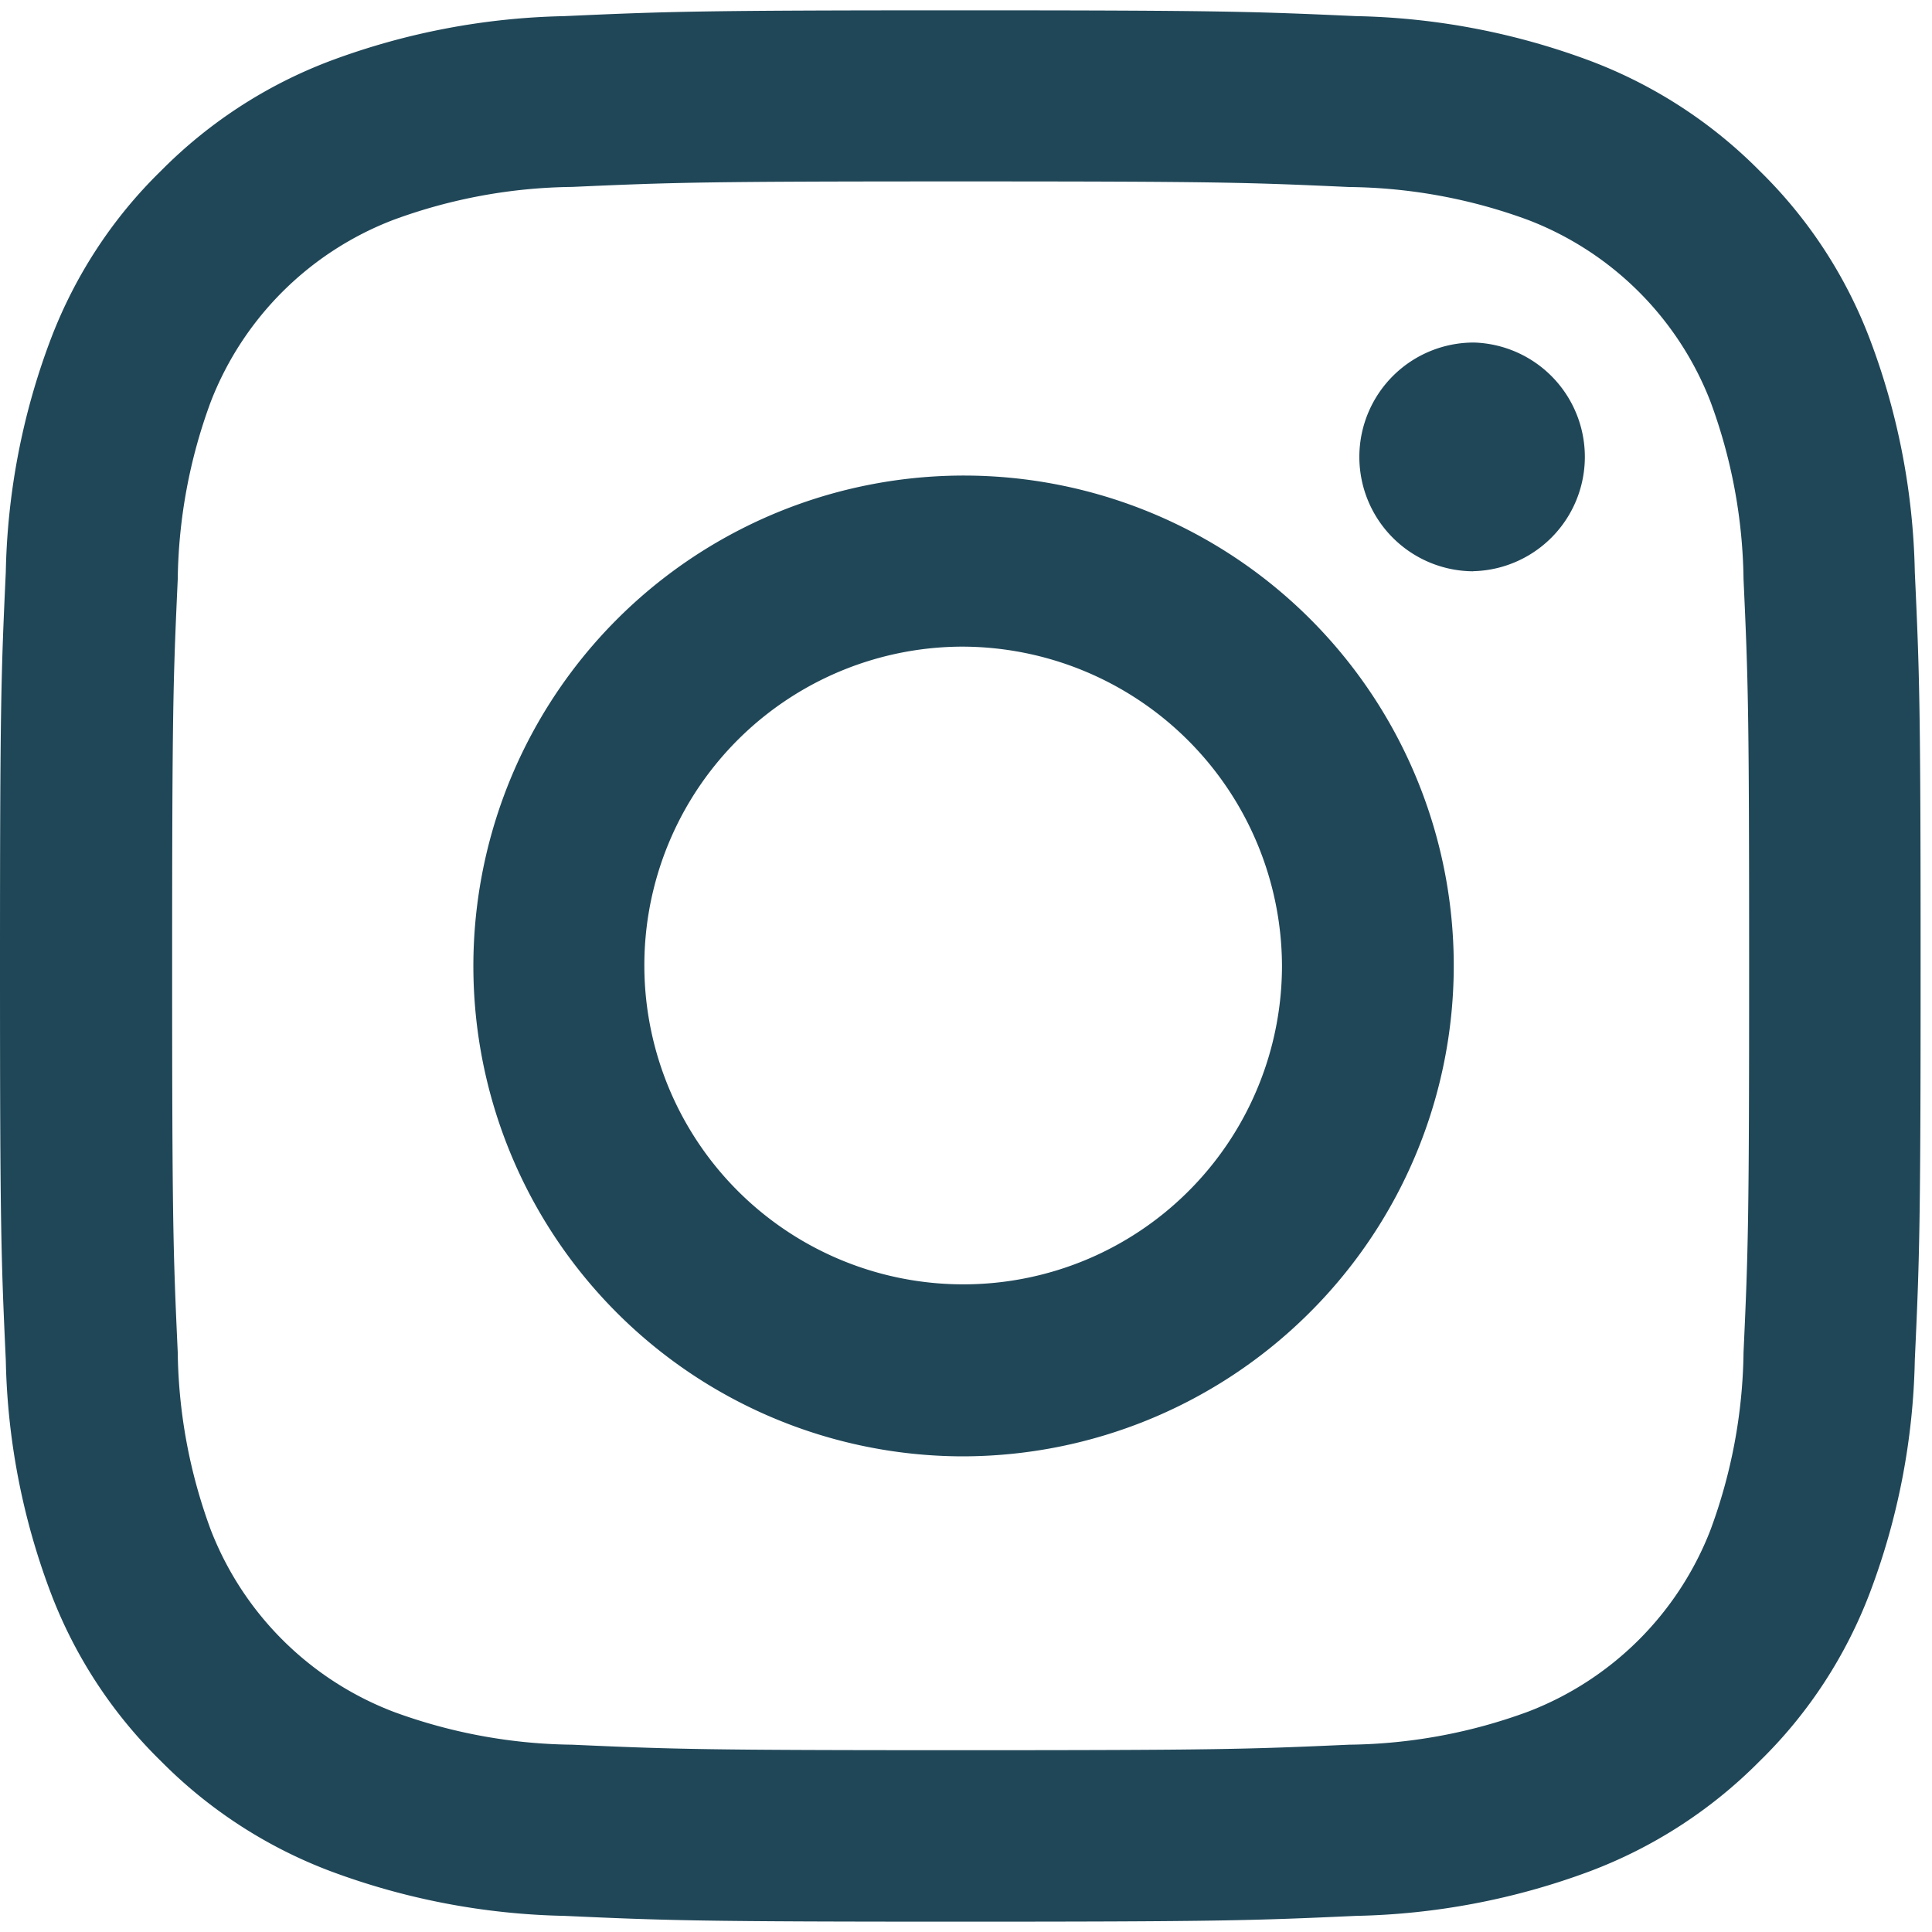
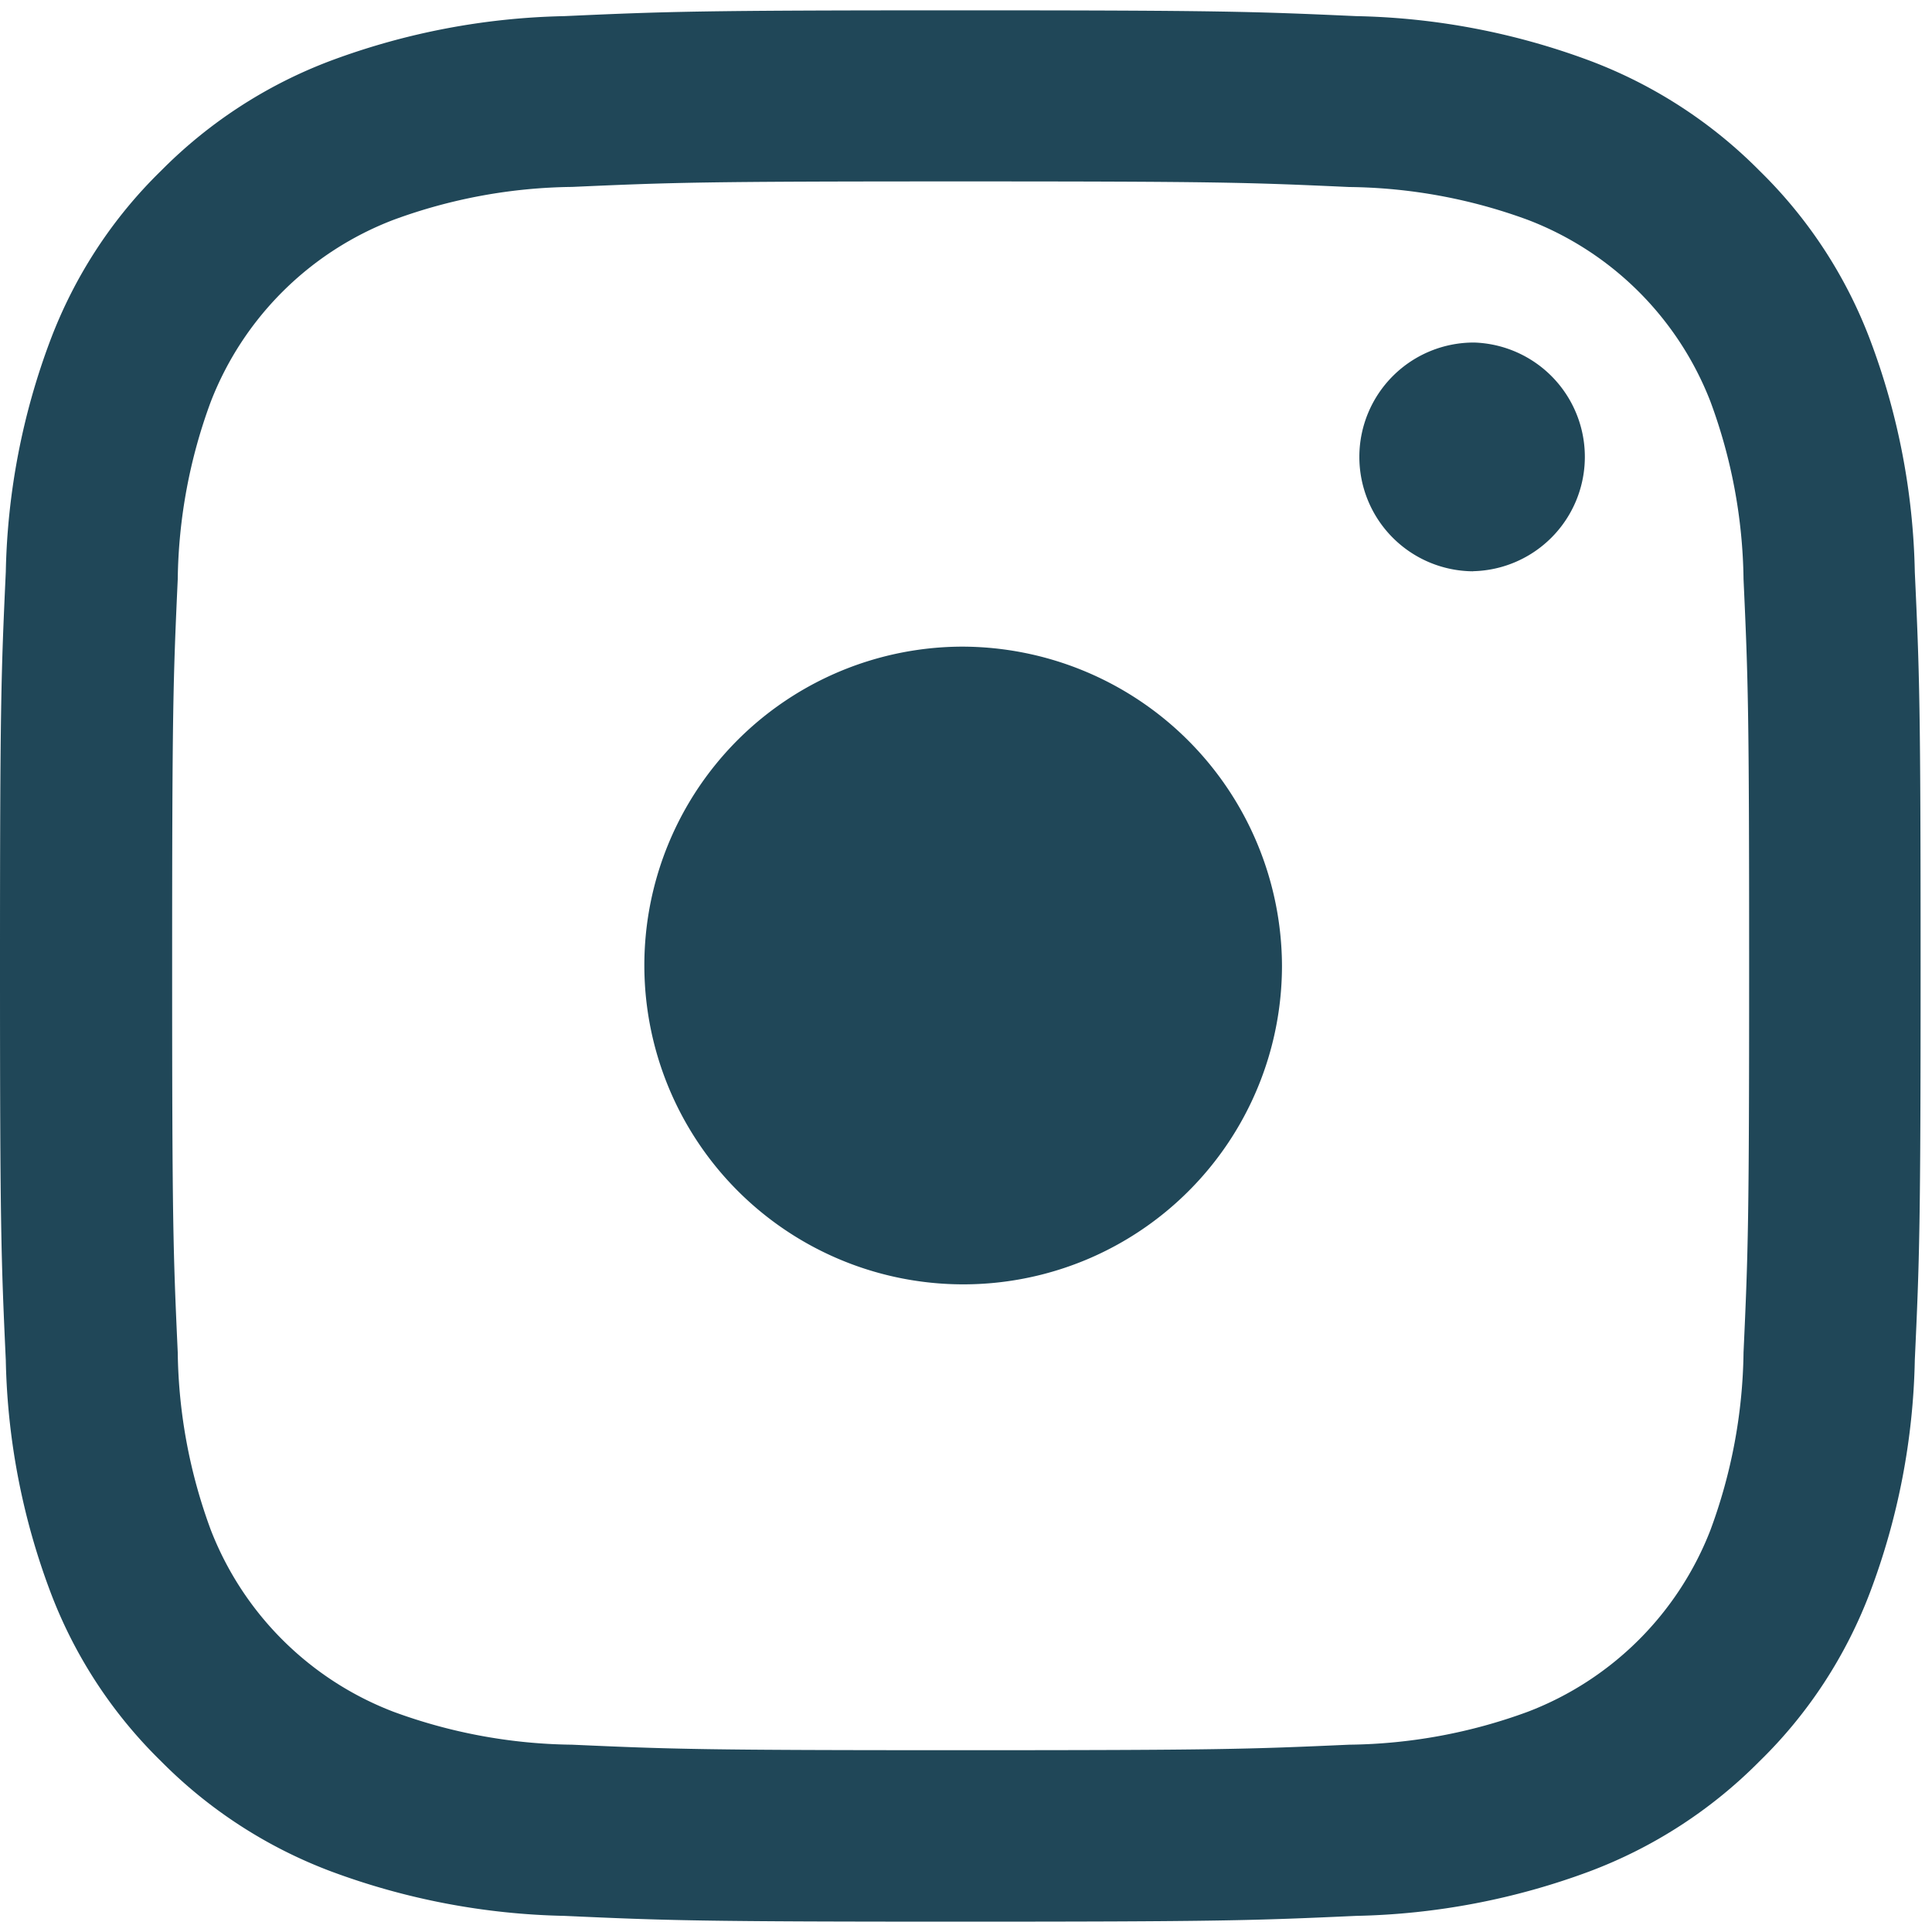
<svg xmlns="http://www.w3.org/2000/svg" width="20" height="20" viewBox="0 0 20 20" fill="none">
-   <path d="M19.822 14.08a7.194 7.194 0 0 1-.462 2.4c-.25.661-.64 1.26-1.146 1.753a4.9 4.9 0 0 1-1.76 1.14 7.343 7.343 0 0 1-2.413.46c-1.06.048-1.4.06-4.1.06-2.7 0-3.039-.012-4.1-.06a7.343 7.343 0 0 1-2.413-.46 4.9 4.9 0 0 1-1.76-1.14A4.837 4.837 0 0 1 .522 16.48a7.195 7.195 0 0 1-.462-2.4C.011 13.023 0 12.686 0 10c0-2.687.011-3.023.06-4.079.016-.82.172-1.633.462-2.401.25-.661.64-1.26 1.146-1.753a4.9 4.9 0 0 1 1.76-1.14 7.343 7.343 0 0 1 2.413-.46c1.06-.048 1.4-.06 4.1-.06 2.7 0 3.038.012 4.1.06.825.016 1.64.172 2.413.46a4.9 4.9 0 0 1 1.76 1.14A4.838 4.838 0 0 1 19.36 3.52c.29.768.446 1.58.462 2.401.049 1.056.06 1.392.06 4.08 0 2.686-.011 3.023-.06 4.078zm-1.773-8.084a5.48 5.48 0 0 0-.343-1.84 3.286 3.286 0 0 0-1.89-1.88 5.519 5.519 0 0 0-1.849-.34c-1.05-.048-1.364-.058-4.022-.058-2.658 0-2.973.01-4.023.057a5.52 5.52 0 0 0-1.849.341 3.287 3.287 0 0 0-1.89 1.88 5.479 5.479 0 0 0-.343 1.84c-.048 1.045-.058 1.359-.058 4.002s.01 2.959.058 4.002c.008.629.124 1.25.343 1.84a3.289 3.289 0 0 0 1.89 1.88 5.522 5.522 0 0 0 1.849.341c1.049.047 1.364.057 4.023.057s2.973-.01 4.022-.057a5.52 5.52 0 0 0 1.849-.341 3.287 3.287 0 0 0 1.89-1.88 5.48 5.48 0 0 0 .343-1.84c.048-1.044.058-1.359.058-4.002s-.01-2.958-.058-4.002zm-8.1 9.08a5.072 5.072 0 0 1-4.67-3.151 5.078 5.078 0 0 1 3.716-6.906 5.072 5.072 0 0 1 4.555 8.576 5.087 5.087 0 0 1-3.601 1.481zm0-8.382a3.299 3.299 0 0 0-3.212 3.959 3.302 3.302 0 0 0 4.502 2.39 3.3 3.3 0 0 0 2.032-3.048 3.316 3.316 0 0 0-3.322-3.301zm5.3-.78a1.184 1.184 0 1 1 .014-2.368 1.184 1.184 0 0 1-.014 2.367z" fill="#204758" />
+   <path d="M19.822 14.08a7.194 7.194 0 0 1-.462 2.4c-.25.661-.64 1.26-1.146 1.753a4.9 4.9 0 0 1-1.76 1.14 7.343 7.343 0 0 1-2.413.46c-1.06.048-1.4.06-4.1.06-2.7 0-3.039-.012-4.1-.06a7.343 7.343 0 0 1-2.413-.46 4.9 4.9 0 0 1-1.76-1.14A4.837 4.837 0 0 1 .522 16.48a7.195 7.195 0 0 1-.462-2.4C.011 13.023 0 12.686 0 10c0-2.687.011-3.023.06-4.079.016-.82.172-1.633.462-2.401.25-.661.64-1.26 1.146-1.753a4.9 4.9 0 0 1 1.76-1.14 7.343 7.343 0 0 1 2.413-.46c1.06-.048 1.4-.06 4.1-.06 2.7 0 3.038.012 4.1.06.825.016 1.64.172 2.413.46a4.9 4.9 0 0 1 1.76 1.14A4.838 4.838 0 0 1 19.36 3.52c.29.768.446 1.58.462 2.401.049 1.056.06 1.392.06 4.08 0 2.686-.011 3.023-.06 4.078zm-1.773-8.084a5.48 5.48 0 0 0-.343-1.84 3.286 3.286 0 0 0-1.89-1.88 5.519 5.519 0 0 0-1.849-.34c-1.05-.048-1.364-.058-4.022-.058-2.658 0-2.973.01-4.023.057a5.52 5.52 0 0 0-1.849.341 3.287 3.287 0 0 0-1.89 1.88 5.479 5.479 0 0 0-.343 1.84c-.048 1.045-.058 1.359-.058 4.002s.01 2.959.058 4.002c.008.629.124 1.25.343 1.84a3.289 3.289 0 0 0 1.89 1.88 5.522 5.522 0 0 0 1.849.341c1.049.047 1.364.057 4.023.057s2.973-.01 4.022-.057a5.52 5.52 0 0 0 1.849-.341 3.287 3.287 0 0 0 1.89-1.88 5.48 5.48 0 0 0 .343-1.84c.048-1.044.058-1.359.058-4.002s-.01-2.958-.058-4.002zm-8.1 9.08zm0-8.382a3.299 3.299 0 0 0-3.212 3.959 3.302 3.302 0 0 0 4.502 2.39 3.3 3.3 0 0 0 2.032-3.048 3.316 3.316 0 0 0-3.322-3.301zm5.3-.78a1.184 1.184 0 1 1 .014-2.368 1.184 1.184 0 0 1-.014 2.367z" fill="#204758" />
</svg>